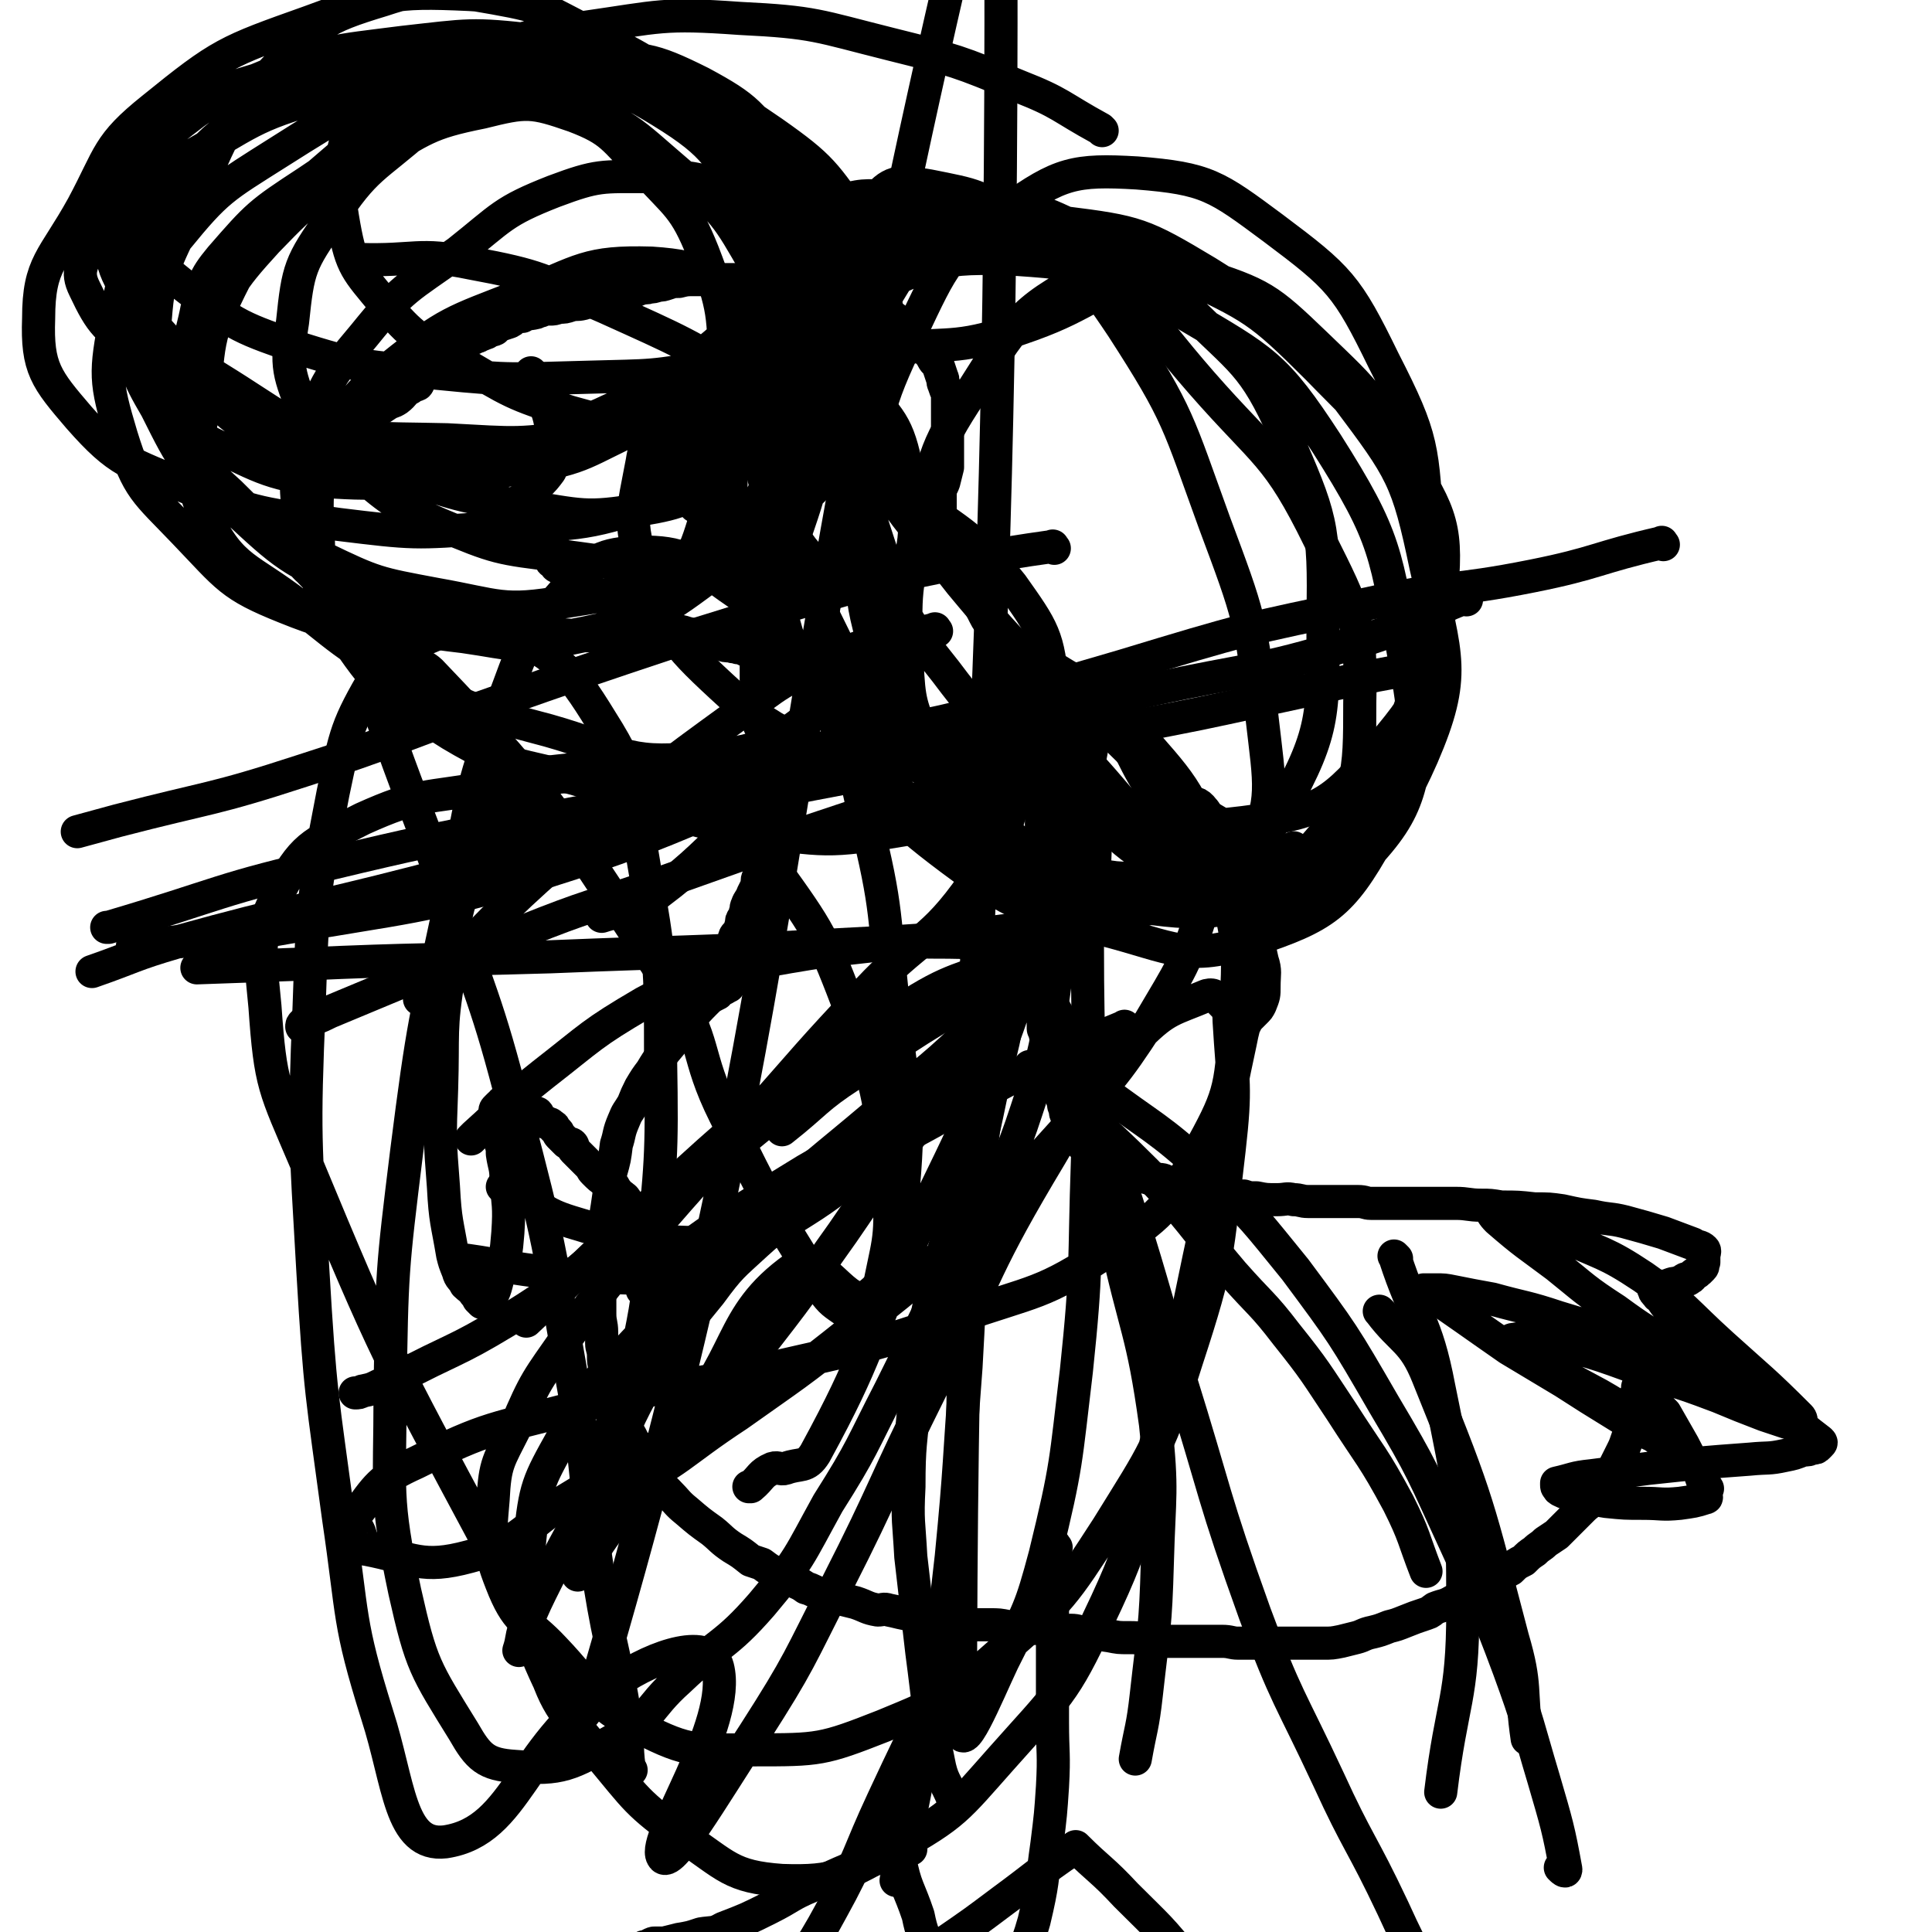
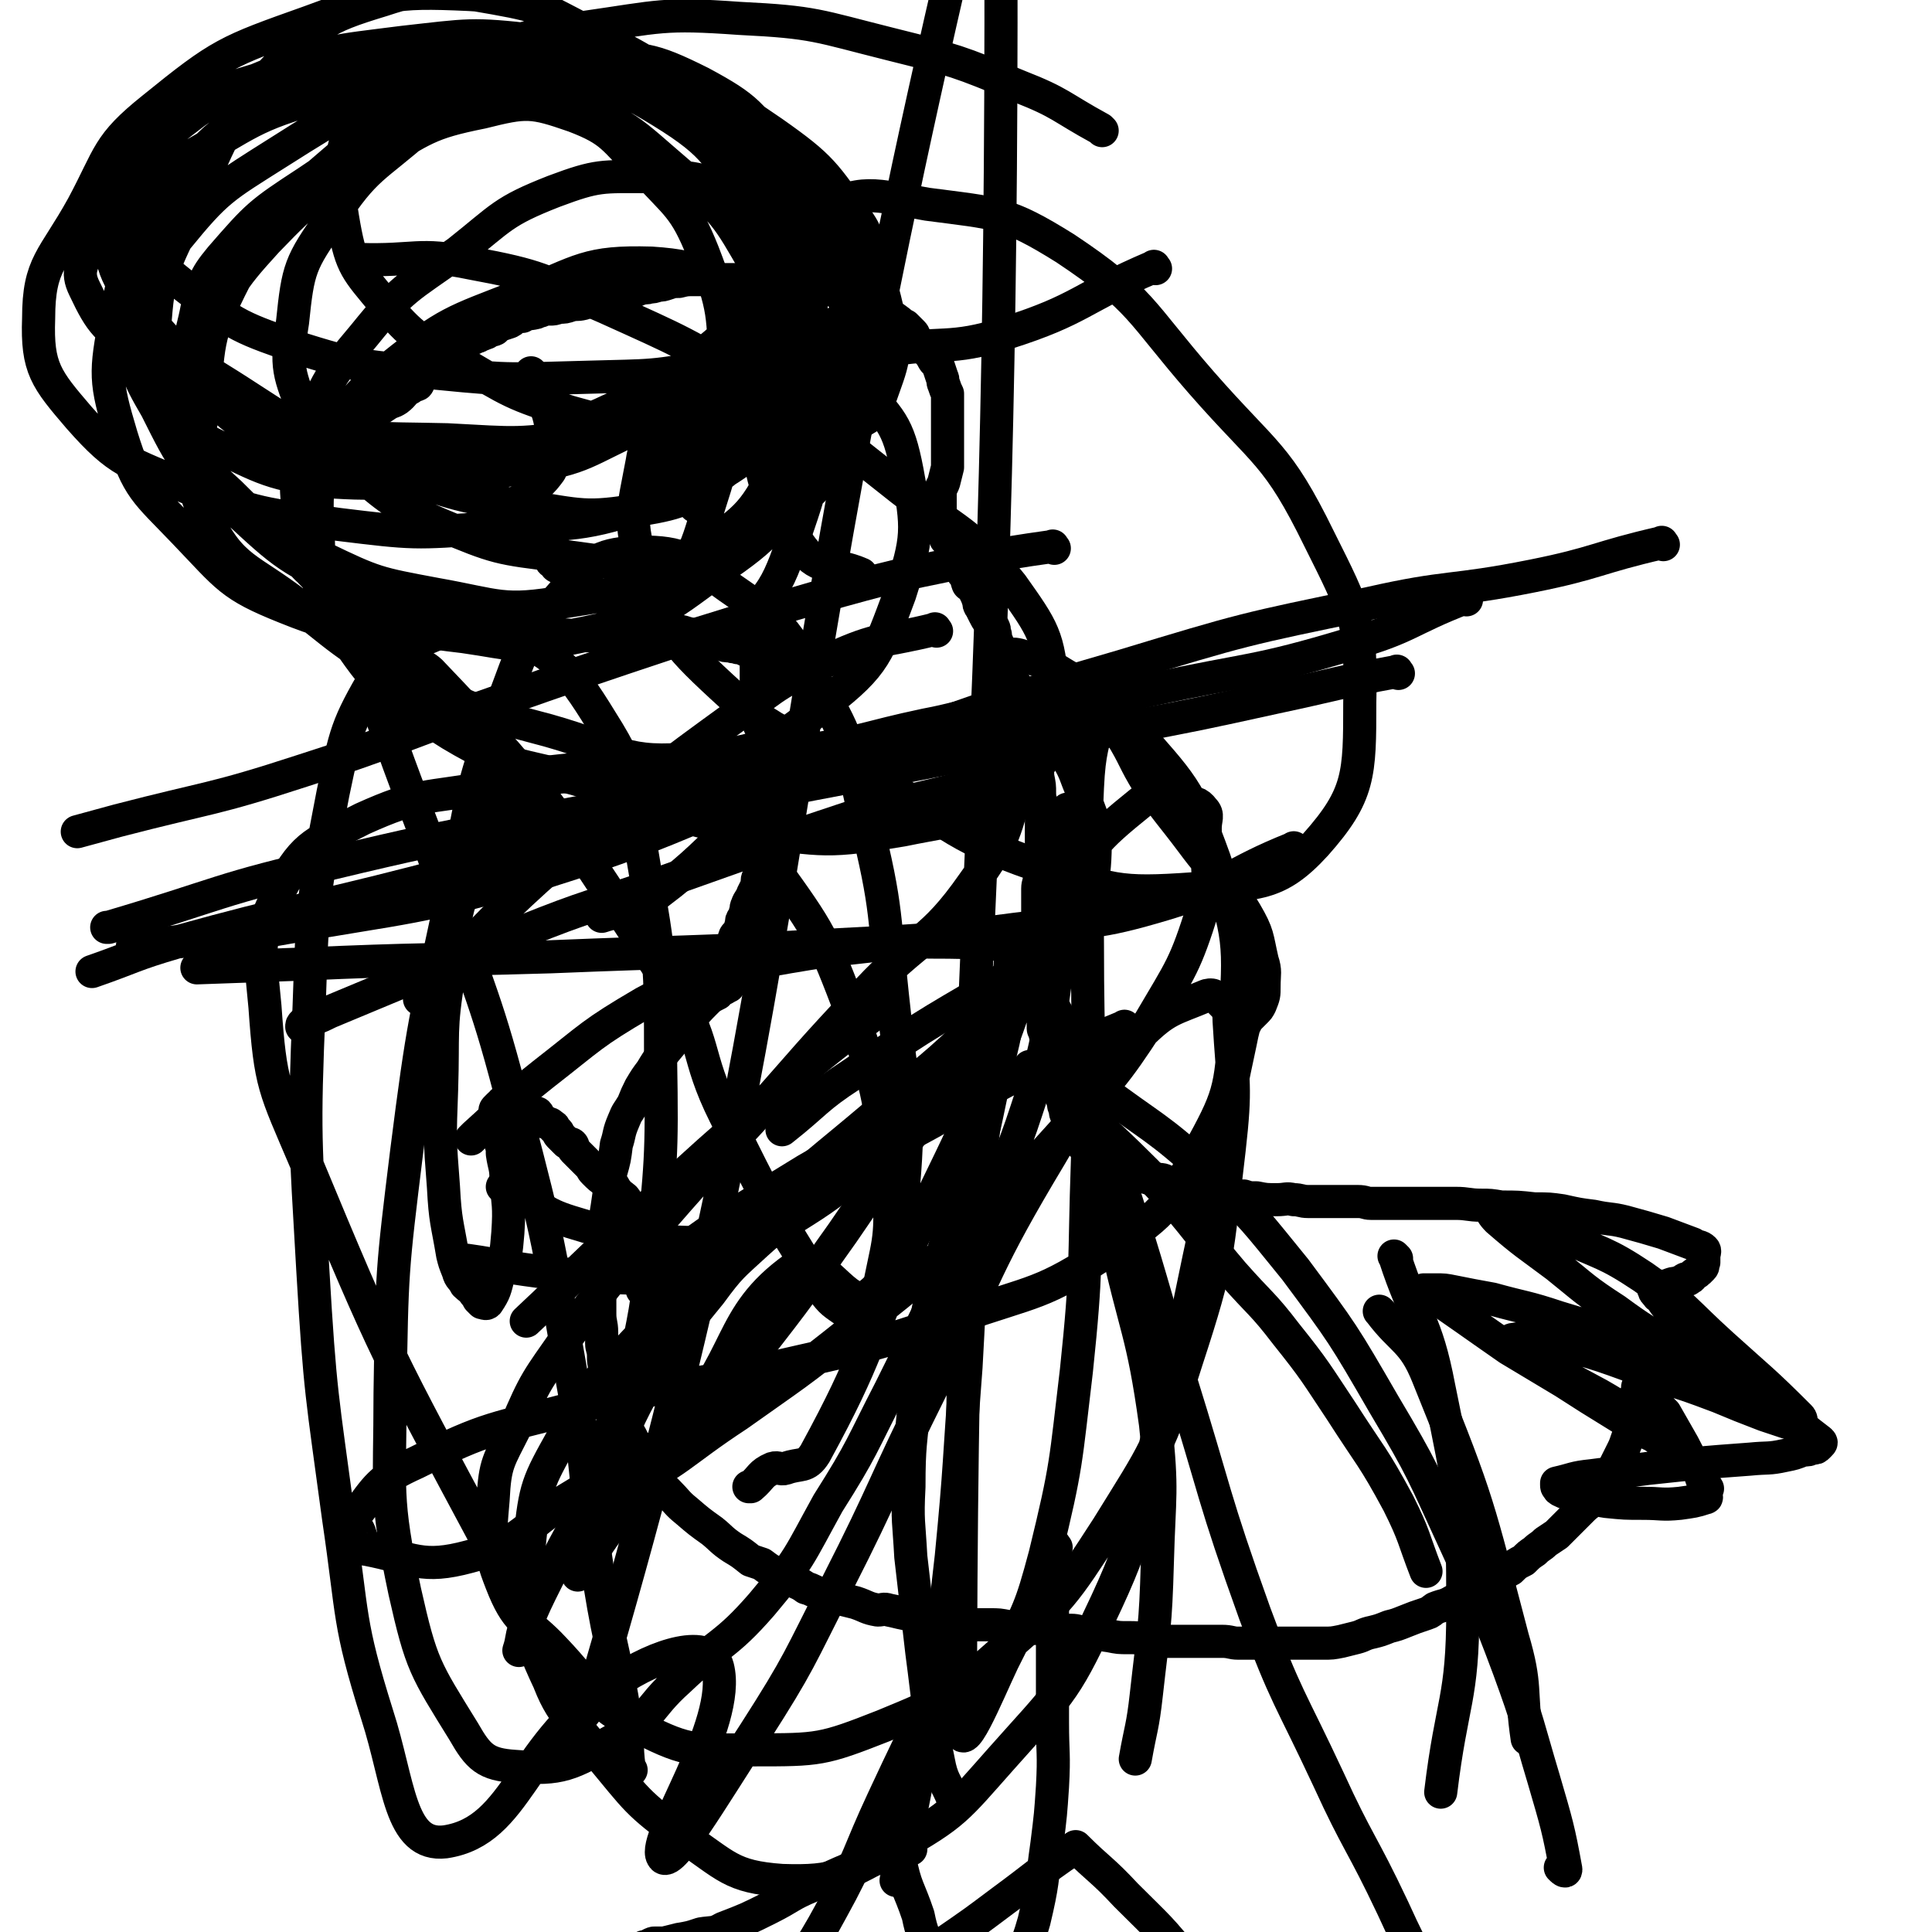
<svg xmlns="http://www.w3.org/2000/svg" viewBox="0 0 1050 1050" version="1.1">
  <g fill="none" stroke="#000000" stroke-width="18" stroke-linecap="round" stroke-linejoin="round">
    <path d="M413,333c-1,-1 -1,-2 -1,-1 -1,11 -1,13 -1,26 0,4 0,4 0,9 0,4 0,4 0,8 0,4 0,4 0,8 0,3 0,4 1,7 0,4 1,4 2,7 1,4 1,4 2,8 0,4 0,4 1,9 0,2 -1,2 -1,4 0,3 1,2 1,5 0,4 0,4 0,8 0,2 0,2 0,5 0,4 0,4 0,7 0,3 0,3 0,6 0,3 0,3 0,7 0,3 0,3 -1,6 0,1 -1,1 -1,3 -1,3 0,3 -1,7 -1,2 -1,2 -2,5 -1,2 0,2 -1,5 -1,2 -1,2 -2,4 -1,3 -2,3 -3,6 -1,2 0,2 -1,4 0,2 0,2 -1,3 -1,1 -1,1 -1,3 -1,2 0,2 -1,4 -1,1 -1,1 -2,2 -1,1 -1,2 -1,3 0,1 -1,1 -1,3 0,1 0,1 0,2 0,1 -1,1 -1,3 0,1 0,1 0,2 0,1 -1,0 -1,2 0,0 0,1 0,2 0,0 0,0 0,0 0,1 0,1 0,2 0,0 0,0 0,1 0,0 0,0 0,1 0,0 0,0 0,1 0,0 0,0 0,1 0,0 0,0 0,0 0,1 0,1 0,1 0,1 0,1 0,1 0,1 0,1 0,1 0,1 0,1 0,1 0,1 0,1 0,1 0,0 -1,0 -1,0 -1,0 0,1 -1,1 -1,1 -1,0 -3,1 -1,1 -1,1 -1,2 -4,2 -4,2 -7,5 -7,7 -7,8 -13,16 -5,6 -5,6 -10,12 -3,4 -3,4 -6,9 -3,4 -3,4 -6,9 -2,4 -2,4 -4,9 -3,5 -3,4 -5,9 -3,7 -2,7 -4,13 -1,8 -1,8 -3,15 -1,6 -1,6 -1,12 -1,7 -1,7 -2,13 -1,9 -1,9 -1,18 -1,6 -1,6 -1,11 0,7 -1,7 -1,13 0,5 0,5 0,10 0,5 1,5 1,10 0,3 0,3 0,6 0,3 1,3 1,7 0,3 0,3 1,7 0,3 1,3 2,6 1,5 0,5 2,10 1,4 0,4 2,8 3,6 4,5 7,11 3,5 2,5 5,11 4,6 5,6 9,12 3,5 3,5 7,9 5,5 5,6 10,10 7,6 7,6 14,11 5,4 5,5 11,9 5,3 5,3 10,7 3,1 3,1 6,2 4,3 4,3 8,5 3,2 3,2 7,3 5,3 5,2 9,5 4,1 4,2 8,3 5,2 6,1 11,3 4,1 4,1 8,2 6,2 6,3 12,4 3,0 3,-1 6,0 5,1 4,1 9,2 4,1 4,1 8,2 4,0 4,0 7,1 4,0 4,1 8,2 3,0 4,0 7,0 3,1 3,1 6,1 5,0 5,0 10,0 5,0 5,0 10,1 3,0 3,1 7,1 4,0 4,0 9,0 3,0 3,1 7,2 6,0 6,-1 11,-1 4,0 4,1 7,1 7,1 7,1 14,2 5,1 5,1 10,1 5,0 5,0 11,1 4,0 4,0 9,1 3,0 3,0 7,0 3,0 3,0 7,0 5,0 5,0 9,0 4,0 4,0 8,0 5,0 5,1 9,1 6,0 6,0 12,0 4,0 4,0 8,0 5,0 5,0 10,0 4,0 4,0 8,0 4,0 4,0 8,0 5,0 5,0 10,-1 4,-1 4,-1 8,-2 4,-1 4,-2 9,-3 4,-1 4,-1 9,-3 4,-1 4,-1 9,-3 5,-2 5,-2 11,-4 3,-1 2,-1 5,-3 5,-2 5,-1 10,-4 4,-1 4,-2 8,-4 5,-2 5,-2 9,-5 4,-1 4,-1 7,-3 3,-2 3,-3 7,-5 3,-3 3,-3 7,-5 3,-3 3,-3 6,-5 3,-3 3,-2 6,-5 3,-2 3,-2 6,-4 2,-2 2,-2 4,-4 3,-3 3,-3 6,-6 2,-2 2,-2 4,-4 3,-3 3,-2 5,-5 3,-3 3,-3 5,-6 4,-6 4,-6 7,-11 2,-4 2,-4 4,-8 2,-4 2,-4 3,-7 1,-3 1,-3 2,-5 1,-5 1,-5 2,-9 0,-3 0,-3 1,-5 0,-2 0,-2 0,-4 0,0 0,-1 0,-1 0,-2 1,-2 1,-3 0,-1 0,-1 0,-2 0,-1 1,-1 2,-1 0,-1 -1,-1 -1,-1 0,-1 1,-1 1,-1 1,0 1,0 1,0 1,0 1,0 1,1 1,1 1,1 2,2 1,3 0,3 2,6 3,4 3,4 7,8 4,7 4,7 8,14 3,5 3,6 6,11 2,3 2,3 4,6 1,2 1,2 2,5 1,1 0,1 1,2 1,2 1,1 2,3 0,0 -1,0 -1,2 0,0 0,0 0,1 0,1 1,2 0,2 -6,2 -7,2 -14,3 -10,1 -10,0 -20,0 -10,0 -10,0 -20,-1 -7,-1 -7,-2 -13,-3 -4,-1 -4,0 -7,-1 -3,-1 -3,-1 -5,-2 0,-1 -1,0 -1,-1 -1,-1 -1,-1 -1,-2 0,0 0,0 0,0 0,-1 0,-1 0,-1 9,-2 9,-3 19,-4 15,-2 16,-2 31,-4 28,-3 28,-3 55,-5 10,-1 10,0 19,-2 5,-1 5,-1 10,-3 3,0 3,0 5,-1 2,0 2,0 3,-1 1,-1 1,-1 1,-1 1,-1 1,-1 0,-2 -16,-12 -15,-14 -33,-23 -28,-16 -29,-15 -58,-27 -25,-10 -25,-9 -51,-17 -18,-6 -18,-5 -36,-10 -11,-2 -11,-2 -21,-4 -5,-1 -5,-1 -10,-1 -2,0 -2,0 -4,0 -1,0 -3,0 -2,0 22,15 23,16 46,32 15,9 15,9 30,18 14,9 14,9 27,17 8,5 8,5 15,9 5,3 5,2 9,5 2,1 2,1 4,2 1,0 1,0 3,1 0,0 2,0 1,0 -5,-4 -6,-5 -13,-10 -13,-8 -13,-9 -27,-17 -13,-7 -13,-7 -26,-14 -7,-4 -7,-4 -13,-8 -3,-2 -3,-2 -5,-4 -1,-1 -1,-1 -2,-2 -1,-1 -1,-1 -1,-1 -1,-1 0,-1 0,-1 8,-1 9,-2 17,0 32,8 32,9 63,20 16,5 16,5 32,11 12,5 12,5 25,10 6,2 6,2 12,4 3,0 3,1 5,2 1,0 1,-1 2,-1 0,0 1,1 1,0 0,-2 0,-3 -1,-4 -20,-20 -21,-20 -42,-39 -21,-19 -20,-21 -43,-37 -21,-14 -22,-12 -45,-23 -11,-6 -10,-6 -21,-10 -6,-2 -7,-1 -13,-3 -1,-1 -1,-2 -3,-2 -1,0 -1,0 -2,0 0,0 -1,0 0,0 2,3 2,4 5,7 15,13 16,13 32,25 15,12 15,13 32,24 15,11 16,11 32,21 9,6 9,6 17,12 6,4 6,5 12,8 2,1 3,1 5,1 1,1 1,1 1,1 1,1 1,2 2,2 0,0 -1,-1 -1,-2 -5,-6 -5,-6 -10,-12 -7,-8 -7,-7 -14,-15 -6,-7 -6,-7 -11,-13 -3,-3 -3,-3 -5,-5 -2,-2 -2,-3 -4,-5 0,-1 -1,0 -1,-1 -2,-2 -2,-2 -2,-3 -1,-1 0,-1 0,-1 0,-1 0,-1 0,-1 0,-1 0,0 1,0 1,0 1,0 2,0 2,0 2,0 4,0 1,0 1,-1 2,-1 2,-1 2,0 4,-1 2,0 2,-1 4,-2 1,0 1,1 2,0 2,-1 1,-1 2,-2 1,-1 2,-1 3,-2 1,-1 1,-1 2,-2 1,-1 0,-1 1,-3 0,-1 0,-1 0,-2 0,-1 0,-1 0,-1 0,-2 1,-3 0,-4 -2,-2 -3,-1 -6,-3 -8,-3 -8,-3 -16,-6 -10,-3 -10,-3 -21,-6 -8,-2 -8,-1 -17,-3 -8,-1 -8,-1 -17,-3 -7,-1 -7,-1 -15,-1 -9,-1 -9,-1 -18,-1 -6,-1 -6,-1 -11,-1 -7,0 -7,-1 -14,-1 -5,0 -5,0 -10,0 -5,0 -5,0 -9,0 -6,0 -6,0 -12,0 -8,0 -8,0 -15,0 -3,0 -3,-1 -7,-1 -5,0 -5,0 -9,0 -4,0 -4,0 -9,0 -4,0 -4,0 -9,0 -4,0 -4,-1 -8,-1 -4,-1 -4,0 -9,0 -6,0 -6,0 -11,-1 -4,0 -4,0 -7,-1 -3,0 -3,0 -7,-1 -3,0 -3,0 -7,0 -3,0 -3,0 -6,-1 -2,-1 -2,-1 -5,-2 -2,-1 -2,0 -4,-1 -3,0 -3,-1 -7,-2 -2,0 -2,1 -4,0 -3,-1 -3,-2 -6,-2 -4,-1 -4,0 -7,-1 -4,-1 -3,-2 -7,-3 -3,-1 -3,-1 -6,-2 -2,-1 -2,-1 -4,-2 -3,-1 -3,0 -5,-1 -2,-1 -1,-2 -2,-2 -2,-1 -2,0 -3,-1 -2,-1 -2,-2 -3,-3 -1,-1 -2,-1 -3,-2 -1,-1 -1,-1 -2,-2 -1,-1 -1,-1 -2,-2 -1,-1 -1,-1 -1,-2 -1,-1 -1,-1 -1,-2 -1,-2 0,-2 -1,-3 -1,-1 -1,-1 -2,-3 0,-1 0,-1 -1,-3 -1,-2 -1,-2 -1,-4 -1,-2 -1,-2 -1,-4 -1,-2 -1,-2 -1,-4 -1,-2 0,-2 -1,-4 -1,-2 -1,-2 -2,-5 -1,-2 -1,-2 -2,-5 0,-3 0,-3 0,-5 0,-2 0,-2 -1,-4 -1,-3 -1,-3 -2,-6 -1,-2 0,-2 -1,-4 0,-2 -1,-2 -1,-3 0,-2 0,-2 0,-3 0,-2 0,-2 -1,-4 0,-2 0,-2 0,-4 0,-2 -1,-2 -1,-4 -1,-1 -1,-1 -1,-3 0,-1 0,-1 0,-3 0,-1 0,-1 0,-3 0,-1 0,-1 0,-3 0,-1 0,-1 0,-2 0,-4 0,-4 0,-7 0,-2 0,-2 0,-4 0,-3 0,-3 0,-5 0,-4 0,-4 0,-7 0,-3 0,-3 0,-7 0,-3 0,-3 0,-7 0,-2 0,-2 0,-5 0,-2 0,-2 0,-5 0,-3 1,-3 1,-7 0,-3 0,-3 0,-6 0,-2 0,-2 0,-4 0,-1 1,-1 1,-3 0,-3 0,-3 0,-5 0,-3 0,-3 0,-5 0,-4 0,-4 0,-7 0,-4 0,-4 0,-7 0,-4 -1,-4 -1,-8 0,-4 0,-4 -1,-9 0,-4 -1,-4 -1,-8 -1,-3 0,-3 0,-6 0,-3 -1,-3 -2,-5 -1,-4 0,-4 -1,-7 -1,-2 -1,-2 -2,-4 0,-3 0,-3 -1,-5 0,-1 -1,-1 -1,-2 -1,-2 -1,-2 -1,-3 -1,-2 -1,-2 -2,-4 -1,-2 -1,-2 -1,-4 0,-2 0,-2 -1,-3 -1,-1 -1,-1 -1,-2 -2,-3 -2,-3 -2,-6 -1,-2 -1,-2 -1,-3 -1,-3 -1,-3 -2,-5 -1,-3 -2,-3 -3,-6 -1,-2 -1,-2 -1,-4 -1,-2 0,-2 -1,-4 -1,-1 -1,-1 -2,-2 -2,-3 -2,-3 -3,-5 -1,-2 -1,-2 -2,-4 -1,-1 -1,-2 -1,-3 -1,-3 -1,-3 -2,-5 -1,-2 -1,-2 -2,-3 -1,-1 -2,-1 -2,-2 -1,-2 0,-2 -1,-3 0,-2 -1,-1 -2,-3 0,-1 1,-2 0,-3 -1,-1 -2,0 -2,-1 -1,-1 -1,-2 -1,-3 0,-1 0,-1 0,-1 -1,-2 -1,-2 -2,-3 -1,-1 -1,-1 -1,-2 -1,-2 0,-2 -1,-3 -1,-1 -1,-1 -2,-2 0,-1 0,-1 -1,-2 0,-1 -1,-1 -1,-3 -1,0 0,-1 0,-1 0,-1 -1,-1 -1,-2 0,-1 0,-1 0,-2 0,-1 0,-1 0,-1 0,-3 0,-3 0,-5 0,-2 0,-2 0,-4 0,-2 0,-2 0,-5 0,-3 1,-3 2,-6 1,-4 1,-4 2,-8 0,-3 0,-3 0,-6 0,-4 0,-4 0,-9 0,-2 0,-2 0,-5 0,-2 0,-2 0,-4 0,-2 0,-2 0,-4 0,-3 0,-3 0,-6 0,-2 0,-2 0,-4 0,-1 0,-1 0,-2 -1,-2 -1,-2 -2,-5 -1,-2 0,-2 -1,-4 -1,-3 -1,-3 -2,-6 -1,-2 -2,-2 -3,-4 -1,-2 -1,-2 -2,-3 -1,-2 -1,-2 -3,-4 -2,-2 -2,-1 -4,-3 -1,-2 -1,-3 -2,-4 -2,-2 -2,-2 -4,-4 -2,-1 -2,-1 -3,-2 -4,-3 -4,-3 -8,-5 -3,-2 -3,-2 -5,-4 -3,-1 -3,-1 -5,-2 -3,-1 -3,-1 -6,-2 -3,-1 -3,-1 -6,-2 -2,0 -2,-1 -4,-1 -3,-2 -3,-1 -7,-2 -4,-1 -4,-1 -8,-2 -3,-1 -3,0 -6,-1 -2,0 -2,0 -4,-1 -3,0 -3,0 -5,0 -5,0 -5,-1 -10,-1 -4,0 -4,0 -7,0 -3,0 -3,0 -5,0 -3,0 -3,0 -5,0 -3,0 -3,0 -5,0 -3,0 -3,0 -6,0 -2,0 -2,0 -4,0 -3,0 -3,0 -5,0 -5,0 -5,0 -9,1 -3,0 -3,0 -6,1 -3,1 -3,1 -5,1 -3,1 -3,1 -5,1 -2,1 -2,0 -5,1 -3,1 -2,1 -5,2 -3,0 -3,1 -6,1 -3,1 -3,1 -6,1 -4,1 -4,1 -9,2 -2,1 -2,1 -5,2 -4,1 -4,0 -7,1 -3,1 -3,1 -6,1 -3,1 -3,1 -5,1 -3,0 -3,0 -5,1 -2,0 -2,1 -3,1 -4,1 -4,0 -7,2 -2,0 -2,0 -4,1 -2,1 -1,1 -3,2 -3,1 -3,1 -6,2 -1,1 -1,1 -2,2 -2,1 -2,0 -4,1 -1,1 0,1 -1,1 -2,1 -2,1 -3,1 -1,1 -1,1 -2,1 -1,0 -1,1 -2,1 -1,0 -1,0 -2,1 -1,0 -1,0 -1,0 -1,0 -1,1 -2,1 -1,0 -1,0 -2,0 0,0 0,0 -1,0 0,0 0,0 0,0 -1,0 -1,0 -1,0 -1,0 -1,0 -1,0 0,0 -1,0 -1,0 0,0 0,1 0,1 0,1 0,1 0,1 0,1 0,1 0,1 0,1 0,1 0,1 0,1 0,1 0,1 0,1 0,1 0,1 0,1 0,1 -1,1 -1,1 -1,1 -1,2 -1,0 -2,-1 -2,0 -2,1 -1,1 -2,2 -1,1 -1,0 -2,1 -2,0 -2,1 -3,2 -1,1 -1,1 -1,1 -2,2 -2,2 -3,3 -2,1 -2,1 -3,2 -1,1 0,2 -1,3 -2,1 -2,0 -4,2 -4,2 -3,3 -7,6 -3,2 -3,1 -6,3 -3,2 -3,2 -6,4 -2,1 -2,1 -5,2 -3,1 -3,1 -5,2 -3,0 -3,0 -6,0 -4,0 -4,1 -9,1 -2,0 -2,0 -5,0 -1,0 -1,0 -3,0 -1,0 -1,0 -3,0 0,0 0,0 -1,0 -2,0 -1,1 -3,1 -1,0 -1,0 -2,0 -1,0 -1,0 -1,0 -1,0 -1,0 -1,0 -1,0 -1,0 -2,1 0,0 0,0 0,1 -1,0 -1,0 -1,0 0,0 0,1 0,1 2,1 2,1 4,2 3,1 3,1 7,2 3,1 3,0 7,2 3,0 3,1 7,2 4,1 4,1 9,2 7,2 7,2 13,4 4,1 4,1 8,2 3,1 3,1 6,2 5,1 5,1 10,3 4,1 4,1 8,3 4,2 5,1 9,3 3,1 3,1 6,3 3,1 3,1 6,3 2,2 2,2 5,4 3,1 3,1 6,2 3,2 3,2 6,3 2,1 2,2 4,3 3,1 3,0 6,2 1,0 0,1 2,2 1,0 1,0 3,0 1,1 0,1 1,1 1,0 1,0 2,0 1,0 1,1 2,1 0,0 1,0 2,0 0,0 0,1 0,1 1,1 1,0 2,0 0,0 0,0 0,0 1,0 1,1 1,1 1,0 1,0 2,0 0,0 0,0 0,0 0,0 0,1 0,1 0,1 0,1 0,1 0,1 0,1 0,1 0,1 0,1 -1,1 -1,1 -1,0 -1,1 0,0 0,1 0,1 0,0 -1,0 -1,0 0,0 0,1 0,2 0,0 0,0 0,0 0,1 0,1 0,1 0,1 0,1 0,1 0,1 0,1 0,1 0,1 0,1 0,1 0,1 0,1 0,2 0,1 0,1 0,1 0,1 1,1 1,2 0,1 0,1 0,1 1,2 1,1 3,3 0,0 0,1 1,1 4,3 4,3 7,5 4,2 4,2 7,4 4,3 4,3 7,6 2,1 2,1 4,2 3,2 3,2 7,4 2,1 2,1 5,2 2,1 2,1 4,2 3,2 2,3 6,4 3,2 3,1 7,2 2,1 2,1 5,2 2,1 2,1 5,2 3,0 3,0 6,1 4,1 4,1 7,3 6,1 6,1 12,3 2,1 2,1 5,1 2,1 2,0 4,1 3,0 3,1 6,2 1,0 1,0 3,0 2,0 2,1 4,1 2,0 2,1 4,1 2,0 2,0 5,0 1,0 1,1 3,1 2,1 2,1 5,1 1,0 1,0 3,0 2,0 2,0 5,0 2,0 2,0 4,0 1,0 1,0 2,0 1,0 1,0 2,0 1,0 1,0 3,0 1,0 1,0 1,0 2,0 2,0 3,0 1,0 1,0 2,0 0,0 0,0 1,0 1,0 1,0 2,0 1,0 1,0 2,0 0,0 0,0 1,0 0,0 0,0 1,0 1,0 1,0 1,1 1,1 1,1 1,1 " />
    <path d="M290,204c-1,-1 -2,-2 -1,-1 4,10 5,10 9,22 2,7 1,7 2,14 1,2 1,2 1,5 0,3 1,4 0,7 -1,2 -1,3 -2,5 -3,4 -3,4 -7,8 -16,14 -17,14 -33,28 " />
    <path d="M517,884c-1,-1 -1,-2 -1,-1 -3,12 -2,13 -5,27 -2,7 -3,6 -5,13 -13,28 -13,27 -26,55 -14,30 -12,31 -28,60 -14,26 -16,25 -31,49 -7,11 -7,12 -13,23 -1,2 -2,1 -3,3 0,0 0,0 0,1 0,1 0,1 0,2 " />
    <path d="M574,841c-1,-1 -1,-2 -1,-1 -1,12 -1,13 -1,27 0,11 0,12 0,23 0,8 0,8 0,17 0,14 0,14 0,29 0,17 1,17 0,35 -1,15 -1,15 -3,31 -3,21 -2,21 -7,42 -5,18 -7,17 -14,35 -2,5 -1,6 -3,11 " />
    <path d="M586,1005c-1,-1 -2,-2 -1,-1 12,12 14,12 27,26 18,18 18,17 34,37 16,20 16,21 30,43 14,22 13,22 26,44 9,15 8,16 17,31 8,12 9,12 17,23 3,6 3,6 7,12 " />
    <path d="M584,1006c-1,-1 -1,-2 -1,-1 -19,13 -19,14 -38,28 -16,12 -16,12 -32,23 -10,7 -10,6 -19,13 -4,2 -4,3 -7,6 -4,3 -4,2 -8,5 " />
    <path d="M495,1005c-1,-1 -1,-2 -1,-1 -26,9 -27,9 -53,21 -12,5 -11,6 -23,12 -12,6 -12,6 -25,11 -5,3 -6,2 -12,3 -6,2 -6,2 -12,3 -4,1 -4,1 -8,2 -2,0 -2,0 -5,0 -1,0 -1,0 -3,1 -1,1 -1,1 -2,1 -1,1 -1,0 -1,0 " />
    <path d="M487,975c-1,-1 -2,-2 -1,-1 1,17 0,18 3,36 3,16 5,16 10,31 2,10 3,10 6,19 3,9 4,8 6,18 2,11 0,11 1,23 0,1 0,1 0,1 " />
    <path d="M351,232c-1,-1 -1,-1 -1,-1 " />
    <path d="M352,228c-1,-1 -1,-1 -1,-1 " />
    <path d="M381,221c-1,-1 -1,-1 -1,-1 -10,-2 -11,-3 -21,-3 -1,0 0,1 -1,2 0,1 0,1 0,1 0,2 0,2 0,3 0,1 0,1 0,2 0,1 0,1 0,3 0,1 0,1 1,2 1,1 1,1 1,1 1,1 1,1 2,1 1,0 1,0 2,0 1,0 1,0 2,0 0,0 0,0 0,-1 0,0 0,0 0,-1 0,-1 0,-1 0,-1 0,-1 0,-1 0,-2 0,-1 0,-1 0,-1 0,0 -1,0 -1,0 -1,0 -1,0 -2,1 0,0 0,1 -1,2 0,2 0,2 -1,4 0,4 0,4 0,8 0,3 1,3 2,5 1,3 1,3 3,5 3,2 3,2 6,4 2,0 2,0 4,0 2,0 2,0 4,0 1,0 1,0 2,-1 1,0 1,0 1,-1 1,-2 0,-3 1,-5 0,0 1,0 1,-1 0,0 0,-1 0,-1 " />
    <path d="M379,276c-1,-1 -2,-1 -1,-1 0,-14 2,-15 2,-28 0,-4 -1,-4 -2,-7 -1,-1 -1,-1 -1,-3 -1,-1 -1,-1 -2,-2 -1,-1 -1,-1 -1,-2 -1,-1 -1,-1 -1,-1 -1,0 -1,0 -1,0 -1,0 -2,-1 -2,0 -4,5 -4,6 -6,12 -2,5 -2,5 -3,9 -2,3 -2,3 -3,6 -1,2 -1,2 -1,4 0,1 0,1 0,2 0,1 0,1 0,2 0,0 0,0 0,1 1,0 1,-1 2,-1 1,0 1,0 2,0 0,-1 0,-1 0,-2 2,-5 2,-5 3,-10 1,-5 0,-5 0,-10 0,-3 0,-3 0,-5 0,-1 0,-1 0,-2 0,-1 0,-1 0,-1 0,-1 0,-1 -1,-1 0,0 0,0 0,0 " />
    <path d="M598,486c-1,-1 -1,-2 -1,-1 -11,11 -12,11 -22,24 -8,9 -8,9 -16,18 -17,21 -17,21 -34,41 -12,14 -12,13 -24,26 -16,19 -15,20 -32,37 -12,13 -12,14 -27,24 -14,9 -15,10 -31,14 -21,6 -22,7 -44,6 -29,-1 -30,-3 -57,-11 -16,-5 -15,-8 -29,-15 -4,-2 -4,-2 -8,-4 " />
    <path d="M550,525c-1,-1 -1,-2 -1,-1 -1,11 0,12 -1,24 -2,18 -3,18 -7,36 -6,27 -5,27 -13,53 -7,25 -10,24 -17,49 -6,22 -6,22 -10,45 -3,15 -3,15 -4,30 -2,24 -3,24 -3,47 -1,19 0,19 1,38 3,26 3,26 6,52 4,30 3,30 9,59 2,11 4,11 8,21 " />
    <path d="M556,523c-1,-1 -2,-2 -1,-1 10,17 14,16 23,36 19,41 17,42 31,85 17,52 16,53 32,105 20,64 18,65 41,129 17,46 19,45 40,90 16,35 18,34 35,70 14,31 17,31 27,64 8,28 5,29 9,57 1,5 0,5 0,9 " />
    <path d="M612,559c-1,-1 -1,-2 -1,-1 -24,10 -25,10 -48,21 -29,15 -29,15 -57,31 -24,13 -24,13 -46,28 -13,9 -13,9 -25,19 -12,9 -13,9 -24,19 -13,12 -14,12 -25,27 -17,21 -18,21 -32,45 -15,26 -13,27 -27,54 -14,28 -15,27 -29,55 -7,14 -7,14 -13,28 -2,6 -1,6 -3,12 " />
    <path d="M557,536c-1,-1 -1,-2 -1,-1 -6,7 -6,8 -12,16 -23,31 -24,30 -46,62 -21,28 -20,28 -40,57 -20,28 -19,28 -40,55 -21,27 -22,27 -44,53 -20,25 -20,24 -40,49 -11,14 -10,15 -20,29 " />
    <path d="M543,576c-1,-1 -1,-2 -1,-1 -6,30 -7,31 -10,62 -5,53 -4,53 -7,106 -4,52 -3,52 -8,103 -6,54 -7,54 -16,107 -6,35 -7,35 -14,69 " />
    <path d="M600,637c-1,-1 -2,-2 -1,-1 3,17 3,18 7,36 11,51 15,51 22,102 4,37 2,38 1,75 -1,36 -2,36 -6,72 -2,18 -3,18 -6,35 " />
    <path d="M561,581c-1,-1 -2,-2 -1,-1 30,27 33,27 63,57 25,26 24,28 47,55 15,17 16,16 29,33 16,20 16,21 30,42 16,25 17,24 31,50 9,18 8,19 15,37 " />
    <path d="M598,592c-1,-1 -2,-2 -1,-1 29,22 32,21 60,47 25,24 25,25 47,52 26,35 26,35 48,73 22,37 21,37 39,76 15,33 16,33 29,68 11,30 10,30 19,60 7,24 8,27 12,49 0,2 -2,0 -3,-1 " />
    <path d="M759,684c-1,-1 -2,-2 -1,-1 11,34 17,34 24,71 12,59 13,60 13,121 0,49 -6,49 -12,99 " />
    <path d="M751,714c-1,-1 -2,-2 -1,-1 12,16 18,15 26,35 28,69 27,70 46,142 8,27 4,28 8,55 " />
    <path d="M571,517c-1,-1 -1,-1 -1,-1 -33,-3 -33,-4 -65,-4 -20,-1 -20,1 -40,3 -18,2 -18,2 -36,5 -16,3 -17,2 -33,7 -23,8 -24,6 -46,18 -29,17 -28,18 -55,39 -19,15 -18,16 -37,33 -1,1 -1,1 -2,2 " />
    <path d="M500,607c-1,-1 -1,-2 -1,-1 -31,14 -32,13 -61,30 -39,24 -40,24 -76,50 -8,6 -7,8 -13,15 " />
    <path d="M484,546c-1,-1 -1,-2 -1,-1 -30,23 -31,23 -60,48 -38,33 -38,33 -75,67 -32,28 -31,29 -62,58 " />
    <path d="M557,527c-1,-1 -1,-2 -1,-1 -47,28 -48,27 -93,58 -20,13 -19,15 -38,30 " />
-     <path d="M554,521c-1,-1 -1,-2 -1,-1 -32,14 -34,10 -63,29 -44,30 -41,34 -83,68 -36,29 -36,30 -73,58 -29,22 -28,24 -59,43 -28,17 -29,15 -59,31 -5,2 -5,2 -10,4 -4,2 -4,2 -9,3 -2,1 -2,1 -4,1 " />
    <path d="M557,420c-1,-1 -1,-2 -1,-1 -13,3 -13,4 -25,7 -29,8 -30,7 -59,15 -27,9 -27,9 -54,18 -31,11 -31,11 -62,22 -35,12 -36,11 -71,25 -29,11 -29,12 -58,24 -24,10 -24,10 -48,20 -4,2 -4,2 -9,4 -3,1 -3,1 -5,2 -1,1 -1,1 -1,2 " />
    <path d="M552,416c-1,-1 -1,-1 -1,-1 -30,-5 -31,-10 -60,-8 -27,1 -30,0 -53,14 -48,28 -43,38 -88,70 -10,6 -11,3 -23,7 " />
    <path d="M509,343c-1,-1 -1,-2 -1,-1 -28,7 -30,4 -56,16 -28,12 -28,13 -52,31 -44,32 -44,32 -85,68 -40,35 -40,36 -77,74 -6,5 -5,6 -10,12 " />
    <path d="M573,298c-1,-1 -1,-2 -1,-1 -21,3 -21,3 -42,7 -37,8 -37,7 -73,17 -43,12 -43,13 -86,26 -54,18 -54,18 -108,37 -49,17 -49,19 -99,35 -49,16 -50,14 -100,27 -11,3 -11,3 -22,6 " />
    <path d="M904,296c-1,-1 -1,-2 -1,-1 -35,8 -35,11 -70,18 -45,9 -45,5 -89,15 -68,14 -68,14 -134,34 -76,22 -75,23 -150,50 -83,29 -81,36 -164,62 -71,21 -72,18 -145,31 -39,7 -39,5 -79,9 " />
    <path d="M797,326c-1,-1 -1,-2 -1,-1 -31,12 -30,16 -62,25 -53,16 -54,13 -109,25 -62,14 -62,14 -125,28 -76,16 -76,16 -152,32 -84,17 -84,14 -167,34 -62,14 -61,17 -122,35 0,0 0,0 -1,0 " />
    <path d="M760,366c-1,-1 -1,-2 -1,-1 -33,6 -33,7 -66,14 -41,9 -41,9 -83,17 -55,10 -55,8 -110,19 -72,14 -73,13 -144,30 -65,15 -64,17 -128,34 -66,17 -67,15 -132,33 -24,7 -23,8 -46,16 " />
    <path d="M704,462c-1,-1 -1,-2 -1,-1 -35,14 -33,19 -69,30 -40,12 -41,9 -82,14 -53,7 -53,6 -107,9 -73,4 -73,3 -146,6 -68,2 -68,1 -136,4 -28,1 -28,1 -56,2 " />
    <path d="M599,71c-1,-1 -1,-1 -1,-1 -22,-12 -21,-14 -44,-23 -34,-14 -34,-14 -70,-23 -40,-10 -41,-12 -82,-14 -42,-3 -43,-1 -85,5 -31,4 -30,6 -61,13 -17,5 -18,5 -35,11 -8,4 -9,4 -15,9 -9,7 -12,7 -15,17 -7,27 -9,30 -4,58 4,22 7,24 21,41 17,20 19,20 41,32 29,17 29,18 61,28 32,9 33,8 66,12 28,3 28,2 57,1 15,-1 17,0 31,-6 8,-4 11,-5 14,-14 7,-20 10,-24 5,-45 -6,-28 -9,-30 -27,-53 -20,-27 -21,-27 -48,-48 -27,-20 -28,-20 -59,-33 -27,-12 -28,-12 -58,-16 -35,-4 -36,-3 -72,1 -39,5 -41,4 -76,19 -32,13 -33,16 -60,37 -8,8 -7,10 -11,21 -3,8 -6,9 -2,16 11,22 12,25 31,40 28,22 30,22 64,34 35,11 37,9 74,13 40,4 40,3 81,2 34,-1 35,0 69,-7 25,-4 25,-6 49,-16 13,-5 16,-4 24,-14 8,-10 7,-13 8,-26 1,-10 3,-12 -3,-21 -19,-27 -20,-30 -47,-49 -29,-20 -31,-20 -65,-28 -39,-9 -40,-9 -80,-7 -50,2 -52,1 -99,15 -40,11 -40,15 -76,35 -20,11 -20,12 -37,27 -9,8 -10,8 -14,18 -4,12 -8,15 -3,25 9,19 12,22 31,34 39,24 40,25 85,38 39,11 40,9 81,10 38,2 39,3 76,-3 31,-5 31,-6 61,-17 20,-7 23,-6 37,-19 9,-7 8,-10 10,-22 3,-17 5,-19 1,-36 -4,-15 -6,-15 -16,-27 -22,-27 -19,-33 -47,-51 -33,-21 -37,-19 -75,-27 -38,-8 -39,-7 -77,-5 -36,1 -37,1 -72,11 -27,8 -28,9 -50,24 -15,9 -15,11 -24,25 -7,11 -10,13 -9,26 3,24 2,29 17,48 23,30 28,29 60,50 34,22 35,23 73,38 37,14 38,15 76,21 32,5 34,7 64,2 24,-4 26,-6 45,-20 14,-11 14,-14 21,-31 11,-24 14,-26 14,-51 0,-28 -3,-30 -15,-56 -15,-31 -15,-33 -39,-58 -21,-24 -23,-24 -50,-40 -26,-15 -27,-17 -55,-22 -30,-5 -34,-8 -61,1 -33,10 -36,13 -60,39 -29,32 -27,36 -45,76 -14,30 -17,32 -19,64 -1,21 4,23 13,43 5,10 5,13 16,18 31,15 34,18 69,22 33,2 35,-1 68,-10 40,-10 40,-11 77,-27 28,-13 29,-13 53,-31 15,-12 16,-13 26,-29 10,-16 14,-17 14,-35 1,-22 -2,-25 -12,-44 -8,-16 -11,-16 -25,-28 -27,-21 -27,-23 -58,-38 -33,-16 -34,-21 -70,-23 -43,-2 -46,0 -87,15 -45,16 -48,17 -85,47 -25,20 -23,25 -38,53 -16,29 -24,31 -24,61 -1,27 4,33 22,54 22,25 27,24 59,38 39,15 40,14 82,20 41,5 41,5 82,2 46,-3 49,0 92,-15 39,-14 39,-18 73,-43 19,-13 21,-14 31,-34 10,-18 12,-21 9,-41 -3,-21 -6,-23 -20,-40 -22,-27 -23,-29 -52,-48 -31,-20 -32,-23 -68,-32 -42,-10 -45,-12 -88,-7 -45,5 -48,6 -89,26 -34,18 -38,20 -61,51 -22,28 -23,32 -30,68 -6,31 -6,35 3,65 9,29 13,30 34,52 24,25 25,29 55,41 37,15 40,10 80,14 41,3 43,8 83,0 38,-8 41,-11 72,-34 29,-20 30,-23 48,-53 14,-24 13,-26 18,-54 4,-26 6,-28 1,-53 -3,-13 -6,-13 -17,-22 -18,-15 -19,-16 -41,-24 -22,-8 -23,-8 -47,-8 -25,0 -27,-1 -51,8 -28,11 -28,14 -52,33 -28,20 -30,19 -51,45 -21,25 -22,27 -32,58 -8,24 -4,26 -3,51 0,10 -2,13 5,19 13,14 16,15 34,23 24,10 25,10 50,13 28,4 30,7 58,1 24,-5 28,-5 46,-22 20,-19 21,-22 29,-49 11,-34 10,-36 9,-72 -1,-33 0,-36 -12,-67 -10,-25 -14,-25 -32,-45 -17,-17 -17,-21 -38,-29 -23,-8 -26,-8 -50,-2 -30,6 -31,9 -59,25 -31,19 -33,19 -58,45 -21,23 -22,26 -33,55 -8,24 -8,28 -4,53 2,16 5,18 17,29 21,21 23,22 50,35 29,14 30,14 62,20 34,6 36,10 70,4 39,-6 42,-7 74,-28 27,-18 29,-21 43,-48 15,-29 15,-33 16,-66 2,-28 1,-30 -9,-56 -10,-27 -11,-29 -30,-49 -17,-19 -19,-19 -42,-30 -23,-9 -25,-8 -49,-10 -22,-2 -24,-5 -43,3 -21,7 -21,11 -38,26 -26,23 -30,21 -49,50 -17,24 -18,27 -21,56 -4,25 -2,28 7,51 5,15 9,15 21,25 24,19 24,22 52,34 31,13 32,13 65,17 31,4 33,6 63,1 29,-5 32,-6 56,-22 21,-15 23,-17 35,-39 12,-24 12,-27 12,-54 -1,-30 -2,-33 -15,-59 -13,-27 -16,-28 -38,-48 -22,-19 -24,-22 -51,-32 -27,-8 -29,-7 -57,-4 -41,6 -42,8 -81,23 -32,12 -33,12 -61,31 -26,17 -27,18 -47,41 -10,12 -9,14 -13,28 -3,16 -7,20 0,33 13,22 17,26 41,38 28,14 31,12 63,15 37,4 39,6 75,0 32,-5 32,-9 63,-23 30,-14 32,-13 59,-33 17,-13 18,-15 28,-33 9,-15 13,-18 11,-35 -2,-23 -6,-25 -21,-44 -18,-24 -19,-27 -45,-41 -28,-14 -31,-13 -62,-14 -43,0 -45,1 -86,14 -43,13 -44,14 -82,38 -30,19 -33,20 -55,47 -16,20 -19,23 -22,48 -2,21 0,25 11,44 15,30 16,32 42,54 28,26 30,28 66,44 36,16 38,13 78,20 32,6 33,5 66,6 29,0 36,11 57,-3 27,-17 29,-26 40,-58 11,-32 10,-36 4,-70 -6,-36 -8,-38 -27,-70 -16,-28 -17,-30 -42,-51 -27,-23 -28,-27 -62,-38 -30,-10 -35,-11 -64,-3 -34,9 -36,13 -63,36 -30,26 -34,27 -52,62 -17,33 -14,36 -18,73 -3,28 -10,33 2,57 14,29 23,27 50,48 30,24 30,25 65,42 33,17 34,16 71,26 39,11 41,19 80,15 37,-4 42,-6 71,-30 27,-21 28,-27 40,-59 10,-31 10,-35 4,-67 -5,-26 -9,-28 -27,-48 -21,-24 -23,-25 -51,-41 -28,-16 -30,-22 -61,-24 -35,-1 -38,4 -72,18 -36,14 -39,14 -69,38 -21,17 -22,19 -33,43 -9,23 -8,26 -7,51 1,24 -3,29 11,48 22,33 26,36 61,58 35,21 39,15 80,28 40,13 40,18 81,24 42,6 44,7 85,0 34,-7 43,-5 66,-27 17,-16 17,-26 15,-50 -2,-28 -5,-32 -22,-56 -24,-30 -29,-28 -60,-52 -38,-30 -38,-31 -79,-56 -39,-24 -40,-24 -82,-43 -35,-15 -35,-17 -73,-24 -29,-6 -30,-1 -61,-2 " />
    <path d="M628,146c-1,-1 -1,-2 -1,-1 -40,17 -39,23 -80,36 -32,10 -34,4 -68,10 -32,6 -33,3 -64,14 -26,8 -28,9 -50,25 -11,7 -14,8 -16,21 -5,27 -8,32 1,58 13,35 15,39 42,64 32,30 38,25 78,47 46,26 44,33 93,50 41,14 44,16 86,13 34,-3 45,-1 66,-24 24,-27 24,-38 24,-77 1,-44 -2,-49 -22,-89 -23,-47 -29,-45 -64,-85 -34,-39 -32,-45 -74,-73 -32,-20 -37,-19 -75,-24 -29,-5 -36,-9 -60,5 -21,12 -21,21 -29,46 -9,32 -10,35 -5,68 5,35 6,41 26,68 10,13 16,7 32,14 " />
-     <path d="M577,401c-1,-1 -2,-2 -1,-1 35,32 32,43 72,66 13,8 26,7 32,-5 13,-25 10,-35 6,-70 -6,-54 -7,-56 -26,-107 -20,-55 -19,-58 -50,-106 -22,-33 -25,-34 -57,-57 -20,-15 -23,-15 -48,-20 -13,-2 -19,-4 -27,5 -16,14 -20,19 -21,42 -4,40 -5,45 10,83 18,47 24,46 55,86 34,41 36,40 75,75 35,32 34,38 74,60 25,13 32,17 58,12 17,-4 21,-12 28,-30 11,-33 14,-37 7,-72 -11,-62 -10,-69 -43,-121 -28,-43 -34,-45 -78,-71 -40,-23 -45,-26 -90,-29 -42,-2 -48,1 -85,20 -33,16 -37,19 -55,50 -17,27 -15,32 -16,65 -1,29 -4,35 12,57 27,37 33,38 75,63 42,25 44,24 92,37 48,13 52,20 100,14 38,-5 46,-8 70,-36 29,-33 33,-42 37,-85 4,-39 1,-46 -20,-79 -28,-45 -34,-46 -78,-76 -42,-29 -45,-30 -94,-44 -45,-13 -50,-18 -94,-11 -36,6 -43,10 -68,36 -24,26 -24,33 -30,70 -8,40 -9,45 3,84 14,43 19,44 48,80 32,39 31,43 73,71 36,25 39,28 82,34 46,6 55,9 96,-10 43,-21 53,-27 72,-70 19,-44 13,-54 2,-103 -10,-48 -13,-52 -43,-92 -30,-40 -33,-41 -76,-68 -35,-21 -38,-22 -78,-27 -35,-5 -41,-8 -72,7 -32,16 -34,22 -53,53 -20,35 -25,39 -24,78 1,48 7,51 28,95 16,36 18,37 45,64 30,29 31,34 69,48 32,13 38,14 71,7 30,-7 40,-8 55,-34 24,-43 22,-52 22,-104 1,-50 -1,-54 -21,-100 -17,-38 -23,-38 -53,-68 -24,-24 -25,-27 -55,-41 -25,-11 -31,-17 -56,-9 -31,11 -37,18 -54,47 -16,26 -11,32 -12,63 0,35 -1,37 10,70 12,36 12,38 36,68 27,36 31,35 66,64 31,25 31,36 67,45 31,8 42,7 68,-11 32,-22 34,-30 48,-69 17,-47 16,-52 13,-102 -3,-49 -2,-53 -24,-96 -20,-41 -24,-45 -60,-72 -31,-23 -36,-27 -74,-30 -34,-2 -42,0 -70,20 -33,23 -35,29 -53,67 -20,42 -19,45 -23,92 -4,43 -7,46 6,87 11,35 14,38 40,65 31,31 33,34 73,52 35,15 39,17 77,15 37,-2 48,1 72,-24 29,-30 26,-41 34,-86 9,-48 13,-54 -2,-100 -15,-45 -22,-47 -56,-82 -32,-32 -35,-33 -75,-52 -40,-19 -43,-24 -86,-23 -38,1 -45,3 -75,26 -32,25 -36,31 -50,71 -15,41 -16,47 -9,91 7,44 12,46 36,85 24,38 24,42 60,69 35,26 39,26 82,38 39,10 46,18 82,6 39,-13 48,-19 68,-55 27,-46 23,-54 27,-108 2,-46 2,-51 -14,-93 -14,-38 -18,-40 -47,-68 -26,-25 -29,-27 -63,-38 -29,-8 -36,-12 -61,1 -37,19 -40,27 -63,63 -22,33 -20,37 -29,76 -8,35 -7,36 -6,71 1,22 2,23 10,43 6,15 9,13 18,27 4,6 4,6 8,12 1,1 1,1 2,2 0,0 0,0 0,0 " />
    <path d="M581,441c-1,-1 -1,-2 -1,-1 -3,36 1,38 -4,76 -7,48 -5,49 -21,96 -15,43 -21,41 -41,82 -15,30 -15,31 -30,61 -16,31 -15,32 -34,62 -16,29 -15,30 -36,55 -20,23 -23,20 -45,41 -18,16 -15,22 -36,33 -23,13 -28,16 -53,14 -16,-1 -20,-5 -28,-19 -21,-34 -23,-36 -32,-76 -11,-52 -8,-54 -8,-108 1,-66 1,-66 9,-131 9,-71 10,-71 25,-141 11,-51 8,-52 26,-100 13,-34 12,-38 36,-65 14,-16 19,-19 40,-20 23,0 27,4 48,19 26,18 29,20 45,48 21,34 20,37 29,77 13,52 10,53 16,106 5,48 9,49 5,95 -3,30 -2,46 -19,59 -12,9 -25,-25 -40,-15 -38,27 -28,50 -66,89 -22,22 -26,17 -53,34 -29,17 -27,26 -58,34 -26,7 -30,1 -56,-4 -3,0 -1,-3 -3,-7 -1,-6 -6,-7 -3,-11 12,-16 13,-20 33,-29 40,-20 42,-18 87,-30 51,-14 52,-9 104,-21 52,-12 53,-11 103,-28 43,-15 46,-12 82,-36 29,-20 32,-22 49,-53 17,-31 18,-34 20,-70 3,-45 3,-48 -11,-90 -14,-39 -18,-41 -45,-72 -17,-21 -21,-18 -44,-33 -7,-4 -8,-3 -17,-6 -4,-1 -4,0 -8,-1 -1,0 -2,-1 -2,0 1,9 -1,11 5,20 8,14 11,12 21,25 9,12 11,11 16,25 8,20 10,22 9,42 -1,18 -4,19 -14,34 -21,29 -22,28 -48,54 -26,26 -28,25 -56,50 -33,28 -34,27 -65,57 -32,29 -33,28 -61,61 -25,27 -28,26 -45,58 -14,25 -15,27 -18,55 -3,32 -4,35 6,65 9,29 13,29 32,53 20,24 20,26 45,44 24,16 26,22 54,24 30,1 34,-3 62,-18 32,-18 33,-21 57,-48 31,-35 34,-35 53,-76 25,-52 20,-55 35,-110 13,-50 12,-51 23,-102 7,-36 6,-36 13,-72 3,-15 3,-15 6,-29 1,-5 1,-5 2,-9 1,-2 1,-2 2,-4 1,-1 1,-1 2,-2 1,-1 1,-1 2,-2 2,-2 2,-2 3,-4 2,-5 2,-5 2,-10 0,-7 1,-8 -1,-14 -3,-13 -2,-14 -9,-26 -12,-20 -15,-19 -29,-38 -12,-16 -13,-16 -24,-32 -8,-13 -7,-14 -15,-27 -3,-5 -3,-4 -6,-9 -1,-2 -1,-2 -2,-4 -1,0 -3,-1 -3,0 -4,20 -6,21 -7,42 -2,43 0,43 0,86 0,58 2,58 0,117 -2,57 0,57 -6,114 -6,50 -5,51 -17,100 -8,30 -9,30 -23,58 -9,19 -23,54 -23,35 0,-448 23,-496 22,-969 0,-11 -20,-11 -23,0 -109,466 -83,560 -199,953 -13,41 -33,-39 -57,-84 -54,-101 -55,-101 -99,-207 -17,-40 -19,-41 -22,-84 -3,-32 -5,-38 9,-65 13,-24 19,-24 44,-37 31,-14 34,-11 68,-17 39,-7 39,-5 79,-9 47,-6 47,-4 93,-11 34,-5 33,-7 66,-14 16,-3 15,-4 31,-6 6,-1 7,-2 12,0 4,2 5,4 6,9 3,12 5,13 2,26 -8,29 -7,32 -25,57 -23,33 -30,29 -58,59 -32,34 -32,35 -63,70 -28,30 -28,30 -55,61 -23,28 -24,28 -45,57 -16,23 -17,23 -28,49 -9,18 -11,19 -12,39 -2,24 -3,27 6,49 8,19 13,17 27,32 22,23 20,29 47,43 27,14 31,12 62,12 35,0 37,0 70,-13 34,-14 36,-15 64,-40 33,-29 34,-31 58,-68 26,-42 28,-43 43,-91 18,-55 16,-56 23,-114 4,-35 2,-36 0,-70 0,-6 -1,-7 -4,-10 -3,-3 -4,-5 -8,-4 -19,8 -22,7 -37,22 -28,29 -28,31 -48,65 -36,60 -33,62 -64,125 -27,54 -25,55 -52,108 -21,41 -20,42 -45,81 -23,35 -46,75 -50,67 -6,-10 38,-72 30,-103 -4,-16 -33,-7 -55,8 -52,33 -53,81 -93,87 -25,3 -25,-32 -37,-69 -16,-51 -13,-53 -21,-107 -9,-67 -10,-67 -14,-135 -4,-71 -5,-72 -2,-143 2,-58 2,-59 13,-116 7,-33 7,-36 24,-65 7,-13 10,-13 24,-18 19,-7 24,-15 41,-7 32,15 38,20 57,51 21,33 16,38 23,78 9,52 9,53 9,105 1,56 0,56 -5,111 -3,31 -6,37 -10,62 -1,3 1,-4 1,-6 0,-1 -1,0 -1,1 -10,33 -17,37 -20,66 -1,5 8,5 13,1 33,-16 32,-20 64,-41 31,-22 32,-22 62,-46 31,-24 31,-24 60,-51 29,-28 29,-28 56,-58 24,-28 26,-28 46,-59 17,-29 19,-30 29,-62 5,-21 1,-22 1,-43 0,-5 2,-7 -1,-10 -3,-4 -5,-4 -11,-4 -11,-1 -15,-6 -23,0 -26,21 -28,24 -44,54 -25,46 -19,49 -40,97 -19,44 -20,43 -40,86 -27,59 -23,62 -53,117 -5,8 -8,5 -16,8 -3,1 -4,-1 -7,0 -7,3 -6,5 -12,10 -1,0 -1,0 -1,0 " />
    <path d="M343,962c-1,-1 -1,-1 -1,-1 -2,-14 0,-14 -2,-27 -6,-37 -8,-36 -14,-73 -9,-55 -5,-56 -15,-111 -13,-74 -12,-74 -31,-146 -16,-63 -19,-62 -39,-124 -14,-39 -15,-39 -29,-78 -5,-13 -5,-13 -9,-26 0,-3 0,-3 0,-5 0,-1 -1,-2 0,-2 15,-2 20,-14 31,-4 70,73 71,82 130,170 21,32 13,37 30,71 24,48 24,49 53,95 5,7 6,7 13,12 4,3 6,6 9,4 5,-3 6,-6 8,-13 5,-28 8,-29 6,-58 -5,-48 -4,-50 -20,-95 -16,-42 -17,-44 -43,-80 -15,-20 -17,-19 -38,-33 -18,-12 -18,-13 -39,-19 -14,-4 -16,-3 -31,-1 -13,2 -17,0 -26,9 -19,18 -19,21 -30,46 -11,27 -8,28 -12,57 -5,30 -3,31 -4,62 -1,27 -1,27 1,53 1,19 2,19 5,37 1,4 1,4 3,9 1,4 2,3 4,7 2,2 3,2 5,5 1,1 1,1 2,3 1,1 1,1 2,2 1,0 2,1 3,0 4,-6 4,-7 6,-15 4,-11 4,-11 5,-23 1,-15 0,-15 -1,-29 0,-7 -1,-7 -2,-14 0,-3 0,-3 -1,-6 0,-1 0,-1 -1,-2 0,-1 0,-1 0,-2 0,-2 0,-2 0,-3 0,-1 -1,-1 -1,-2 0,-1 0,-1 0,-2 0,-1 -1,-1 -1,-1 -1,-1 0,-1 0,-2 0,0 0,-1 0,-1 0,-1 0,-1 0,-1 0,-1 0,-1 0,-1 0,-1 0,-1 1,-2 0,0 0,0 1,-1 1,-1 1,-1 2,-1 0,-1 0,-1 0,-1 1,0 1,0 1,0 1,0 1,0 2,0 0,0 0,-1 1,-1 0,0 1,0 2,0 0,0 0,0 1,0 1,0 1,0 2,0 1,1 1,1 2,2 1,1 1,1 3,2 1,0 0,1 2,2 1,1 1,0 3,1 1,1 0,1 1,2 1,1 1,1 2,2 1,1 1,1 2,1 1,1 2,0 3,2 1,0 1,0 1,1 1,1 1,1 2,2 1,1 0,1 1,2 1,1 1,1 2,2 1,1 1,1 2,2 1,1 2,0 3,1 1,1 0,2 1,3 2,2 2,2 4,4 2,2 2,2 4,4 2,2 1,2 3,4 3,3 3,3 6,5 1,1 2,1 4,2 1,1 1,2 2,3 1,1 1,2 3,3 0,1 1,0 2,2 1,1 0,1 1,3 1,1 1,0 2,1 1,1 1,1 2,2 0,1 -1,2 0,3 1,1 1,0 2,1 1,1 1,1 1,2 0,1 0,1 0,2 0,0 0,0 1,1 0,1 0,1 0,1 0,1 0,2 0,2 0,1 1,1 1,1 0,1 0,1 0,2 0,1 0,1 0,2 0,0 0,0 0,0 0,1 0,1 0,1 0,1 0,1 0,1 0,1 0,1 0,1 0,1 0,1 0,1 0,1 0,1 0,1 0,1 0,1 0,1 0,1 0,1 0,1 0,1 0,1 1,1 0,0 0,0 0,0 0,0 0,0 0,1 0,0 0,1 0,1 0,1 0,1 0,1 0,1 0,1 0,1 0,1 0,1 0,1 0,0 1,0 1,1 0,0 0,0 0,1 0,0 1,0 1,0 1,1 1,1 1,3 0,1 1,2 0,2 -30,-1 -31,-1 -61,-4 -23,-3 -23,-4 -46,-7 " />
  </g>
</svg>